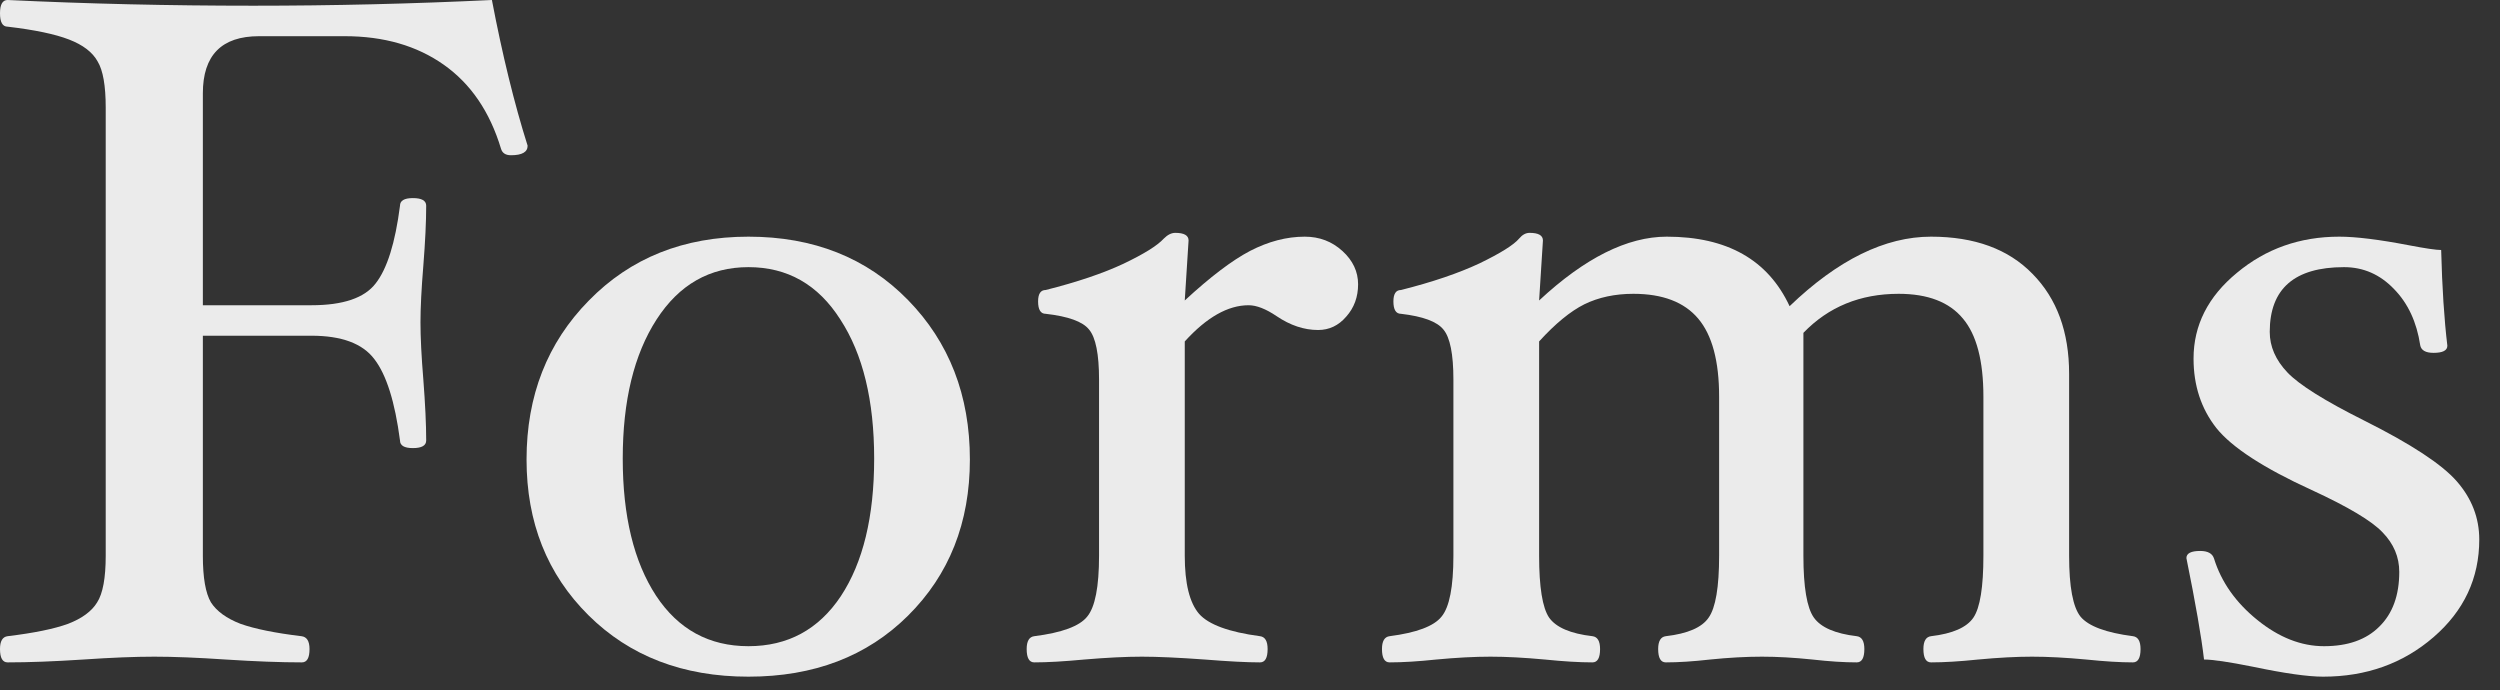
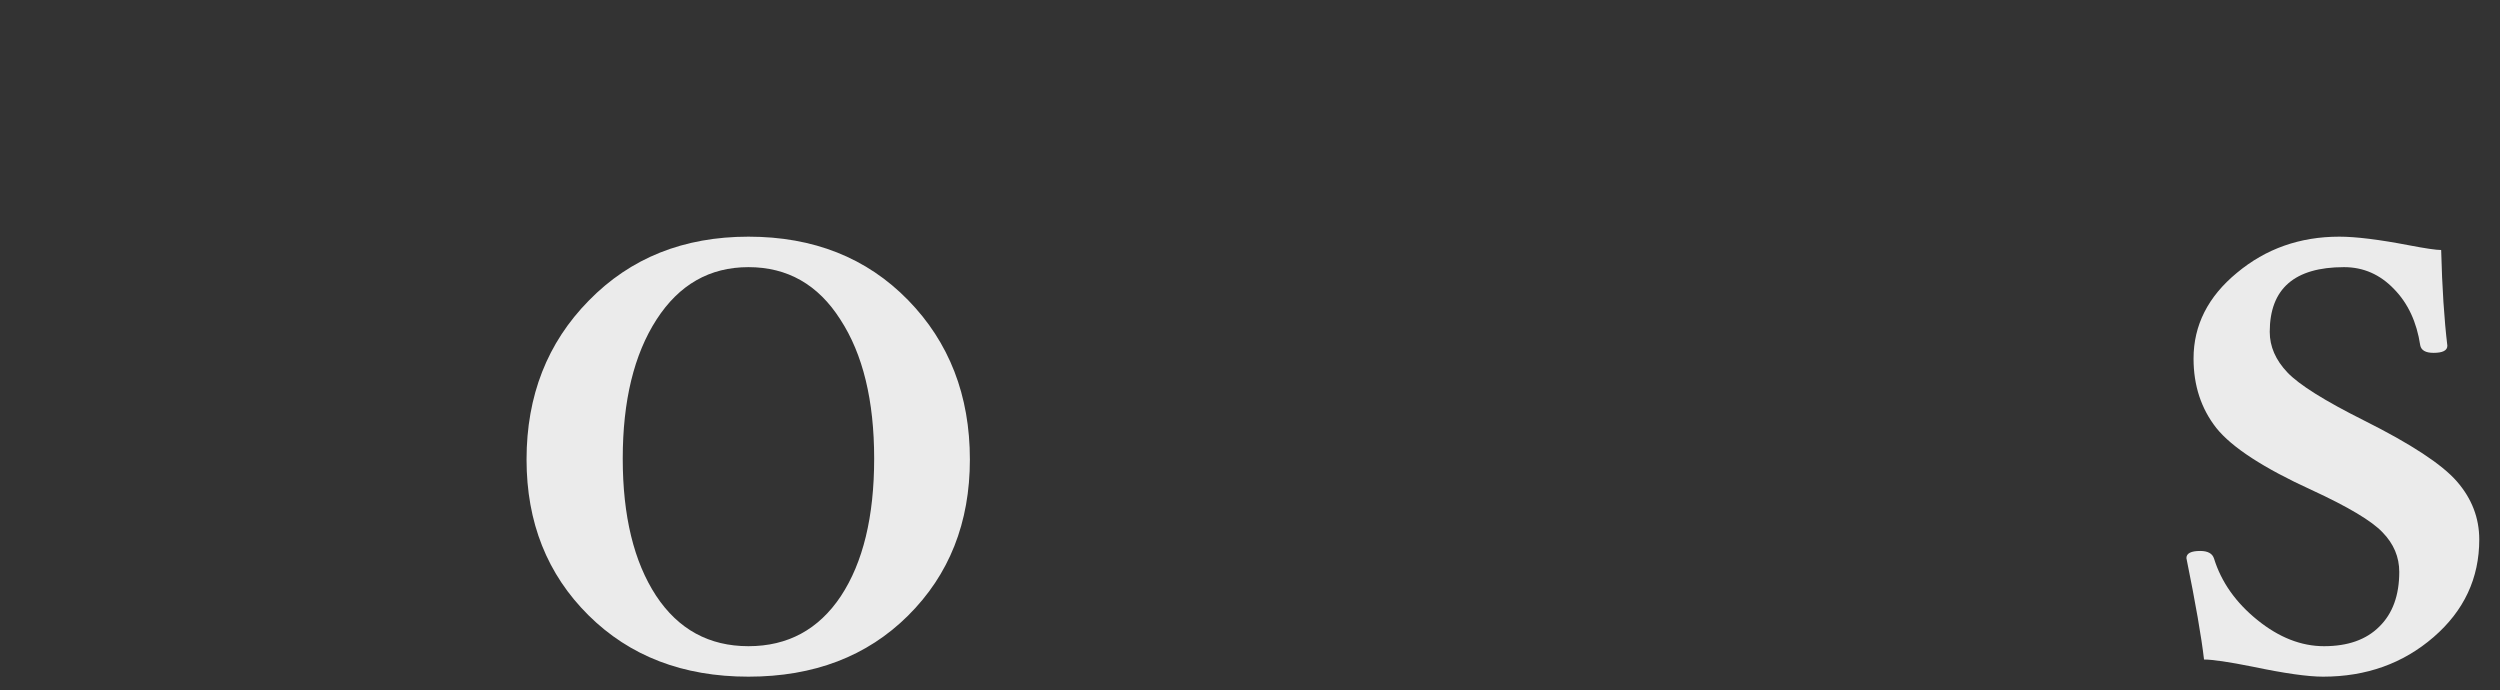
<svg xmlns="http://www.w3.org/2000/svg" fill="none" height="100%" overflow="visible" preserveAspectRatio="none" style="display: block;" viewBox="0 0 105 29" width="100%">
  <rect x="0" y="0" width="105" height="29" fill="#333333" stroke="none" />
  <g id="Title">
-     <path d="M22.16 6.12C22.16 6.387 21.927 6.52 21.46 6.52C21.233 6.52 21.093 6.427 21.04 6.24C20.573 4.693 19.773 3.52 18.64 2.72C17.507 1.92 16.12 1.52 14.48 1.52H10.88C9.307 1.52 8.52 2.32 8.52 3.92V12.82H13.08C14.413 12.82 15.313 12.513 15.78 11.9C16.26 11.287 16.6 10.2 16.8 8.64C16.8 8.427 16.98 8.32 17.34 8.32C17.713 8.32 17.9 8.427 17.9 8.64C17.9 9.307 17.86 10.147 17.78 11.16C17.7 12.133 17.66 12.927 17.66 13.54C17.66 14.167 17.7 14.967 17.78 15.94C17.86 16.98 17.9 17.833 17.9 18.5C17.9 18.713 17.713 18.82 17.34 18.82C16.98 18.82 16.8 18.713 16.8 18.5C16.587 16.873 16.227 15.733 15.72 15.08C15.227 14.427 14.347 14.1 13.08 14.1H8.52V23.34C8.52 24.26 8.633 24.913 8.86 25.3C9.1 25.673 9.513 25.973 10.1 26.2C10.7 26.413 11.553 26.587 12.66 26.72C12.887 26.747 13 26.927 13 27.26C13 27.633 12.893 27.82 12.68 27.82C11.787 27.82 10.72 27.78 9.48 27.7C8.293 27.62 7.293 27.58 6.48 27.58C5.667 27.58 4.673 27.62 3.5 27.7C2.273 27.78 1.213 27.82 0.32 27.82C0.107 27.82 0 27.633 0 27.26C0 26.927 0.107 26.747 0.32 26.72C1.427 26.587 2.273 26.413 2.86 26.2C3.447 25.973 3.853 25.673 4.08 25.3C4.32 24.927 4.44 24.273 4.44 23.34V4.52C4.44 3.6 4.327 2.953 4.1 2.58C3.887 2.193 3.487 1.887 2.9 1.66C2.313 1.433 1.453 1.253 0.32 1.12C0.107 1.12 0 0.933 0 0.56C0 0.187 0.107 0 0.32 0C3.68 0.16 7.12 0.24 10.64 0.24C13.973 0.24 17.313 0.16 20.66 0C21.1 2.307 21.6 4.347 22.16 6.12Z" fill="white" fill-opacity="0.9" />
    <path d="M40.735 19.3C40.735 21.953 39.868 24.14 38.135 25.86C36.415 27.567 34.182 28.42 31.435 28.42C28.688 28.42 26.448 27.56 24.715 25.84C22.982 24.12 22.115 21.94 22.115 19.3C22.115 16.62 22.988 14.393 24.735 12.62C26.482 10.833 28.715 9.94 31.435 9.94C34.168 9.94 36.402 10.827 38.135 12.6C39.868 14.373 40.735 16.607 40.735 19.3ZM36.715 19.26C36.715 16.82 36.242 14.873 35.295 13.42C34.362 11.953 33.075 11.22 31.435 11.22C29.808 11.22 28.522 11.953 27.575 13.42C26.628 14.887 26.155 16.833 26.155 19.26C26.155 21.673 26.622 23.593 27.555 25.02C28.488 26.433 29.782 27.14 31.435 27.14C33.088 27.14 34.382 26.44 35.315 25.04C36.248 23.627 36.715 21.7 36.715 19.26Z" fill="white" fill-opacity="0.9" />
-     <path d="M57.04 11.94C57.04 12.473 56.874 12.927 56.54 13.3C56.22 13.673 55.827 13.86 55.36 13.86C54.774 13.86 54.194 13.667 53.62 13.28C53.167 12.973 52.774 12.82 52.44 12.82C51.574 12.82 50.68 13.327 49.76 14.34V23.34C49.76 24.5 49.96 25.313 50.36 25.78C50.76 26.233 51.614 26.547 52.92 26.72C53.134 26.747 53.24 26.927 53.24 27.26C53.24 27.633 53.134 27.82 52.92 27.82C52.374 27.82 51.6 27.78 50.6 27.7C49.494 27.62 48.614 27.58 47.96 27.58C47.294 27.58 46.487 27.62 45.54 27.7C44.687 27.78 43.987 27.82 43.44 27.82C43.227 27.82 43.12 27.633 43.12 27.26C43.12 26.927 43.227 26.747 43.44 26.72C44.6 26.573 45.34 26.3 45.66 25.9C45.994 25.5 46.16 24.647 46.16 23.34V15.94C46.16 14.873 46.02 14.173 45.74 13.84C45.474 13.507 44.867 13.287 43.92 13.18C43.707 13.18 43.6 13.007 43.6 12.66C43.6 12.34 43.707 12.18 43.92 12.18C45.24 11.847 46.327 11.48 47.18 11.08C48.047 10.667 48.614 10.313 48.88 10.02C49.04 9.86 49.2 9.78 49.36 9.78C49.734 9.78 49.92 9.887 49.92 10.1L49.76 12.62C50.827 11.633 51.74 10.94 52.5 10.54C53.274 10.14 54.04 9.94 54.8 9.94C55.414 9.94 55.94 10.14 56.38 10.54C56.82 10.94 57.04 11.407 57.04 11.94Z" fill="white" fill-opacity="0.9" />
-     <path d="M89.903 27.26C89.903 27.633 89.796 27.82 89.583 27.82C89.05 27.82 88.397 27.78 87.623 27.7C86.77 27.62 86.01 27.58 85.343 27.58C84.69 27.58 83.936 27.62 83.083 27.7C82.31 27.78 81.65 27.82 81.103 27.82C80.89 27.82 80.783 27.633 80.783 27.26C80.783 26.927 80.89 26.747 81.103 26.72C82.01 26.613 82.603 26.353 82.883 25.94C83.163 25.527 83.303 24.66 83.303 23.34V16.66C83.303 15.153 83.016 14.06 82.443 13.38C81.87 12.687 80.97 12.34 79.743 12.34C78.13 12.34 76.796 12.887 75.743 13.98V23.34C75.743 24.66 75.89 25.527 76.183 25.94C76.477 26.353 77.076 26.613 77.983 26.72C78.197 26.747 78.303 26.927 78.303 27.26C78.303 27.633 78.197 27.82 77.983 27.82C77.45 27.82 76.83 27.78 76.123 27.7C75.35 27.62 74.643 27.58 74.003 27.58C73.337 27.58 72.61 27.62 71.823 27.7C71.117 27.78 70.496 27.82 69.963 27.82C69.75 27.82 69.643 27.633 69.643 27.26C69.643 26.927 69.75 26.747 69.963 26.72C70.883 26.613 71.483 26.353 71.763 25.94C72.056 25.527 72.203 24.66 72.203 23.34V16.66C72.203 15.167 71.91 14.073 71.323 13.38C70.737 12.687 69.83 12.34 68.603 12.34C67.83 12.34 67.143 12.487 66.543 12.78C65.957 13.073 65.323 13.593 64.643 14.34V23.34C64.643 24.66 64.783 25.527 65.063 25.94C65.356 26.353 65.963 26.613 66.883 26.72C67.097 26.747 67.203 26.927 67.203 27.26C67.203 27.633 67.097 27.82 66.883 27.82C66.337 27.82 65.67 27.78 64.883 27.7C64.016 27.62 63.257 27.58 62.603 27.58C61.937 27.58 61.176 27.62 60.323 27.7C59.563 27.78 58.91 27.82 58.363 27.82C58.15 27.82 58.043 27.633 58.043 27.26C58.043 26.927 58.15 26.747 58.363 26.72C59.496 26.573 60.223 26.3 60.543 25.9C60.877 25.5 61.043 24.647 61.043 23.34V15.94C61.043 14.873 60.903 14.173 60.623 13.84C60.356 13.507 59.763 13.287 58.843 13.18C58.63 13.18 58.523 13.007 58.523 12.66C58.523 12.34 58.63 12.18 58.843 12.18C60.163 11.847 61.263 11.473 62.143 11.06C63.023 10.633 63.577 10.287 63.803 10.02C63.937 9.86 64.083 9.78 64.243 9.78C64.617 9.78 64.803 9.887 64.803 10.1L64.643 12.62C66.563 10.833 68.35 9.94 70.003 9.94C72.537 9.94 74.257 10.913 75.163 12.86C77.19 10.913 79.17 9.94 81.103 9.94C82.93 9.94 84.35 10.46 85.363 11.5C86.39 12.54 86.903 13.94 86.903 15.7V23.34C86.903 24.647 87.063 25.5 87.383 25.9C87.716 26.3 88.45 26.573 89.583 26.72C89.796 26.747 89.903 26.927 89.903 27.26Z" fill="white" fill-opacity="0.9" />
    <path d="M104.129 22.66C104.129 24.287 103.489 25.653 102.209 26.76C100.929 27.867 99.382 28.42 97.569 28.42C96.929 28.42 95.942 28.28 94.609 28C93.609 27.8 92.929 27.7 92.569 27.7C92.462 26.767 92.216 25.347 91.829 23.44C91.829 23.24 92.022 23.14 92.409 23.14C92.729 23.14 92.922 23.247 92.989 23.46C93.296 24.447 93.902 25.307 94.809 26.04C95.716 26.773 96.649 27.14 97.609 27.14C98.609 27.14 99.382 26.867 99.929 26.32C100.489 25.773 100.769 25.007 100.769 24.02C100.769 23.393 100.536 22.84 100.069 22.36C99.616 21.88 98.622 21.287 97.089 20.58C95.076 19.66 93.742 18.793 93.089 17.98C92.449 17.167 92.129 16.193 92.129 15.06C92.129 13.66 92.736 12.46 93.949 11.46C95.162 10.447 96.596 9.94 98.249 9.94C98.942 9.94 99.916 10.06 101.169 10.3C101.862 10.433 102.316 10.5 102.529 10.5C102.569 12.073 102.656 13.413 102.789 14.52C102.789 14.72 102.596 14.82 102.209 14.82C101.876 14.82 101.689 14.713 101.649 14.5C101.502 13.527 101.136 12.74 100.549 12.14C99.962 11.527 99.262 11.22 98.449 11.22C96.369 11.22 95.329 12.127 95.329 13.94C95.329 14.553 95.576 15.12 96.069 15.64C96.562 16.16 97.636 16.833 99.289 17.66C101.262 18.647 102.562 19.5 103.189 20.22C103.816 20.94 104.129 21.753 104.129 22.66Z" fill="white" fill-opacity="0.9" />
  </g>
</svg>